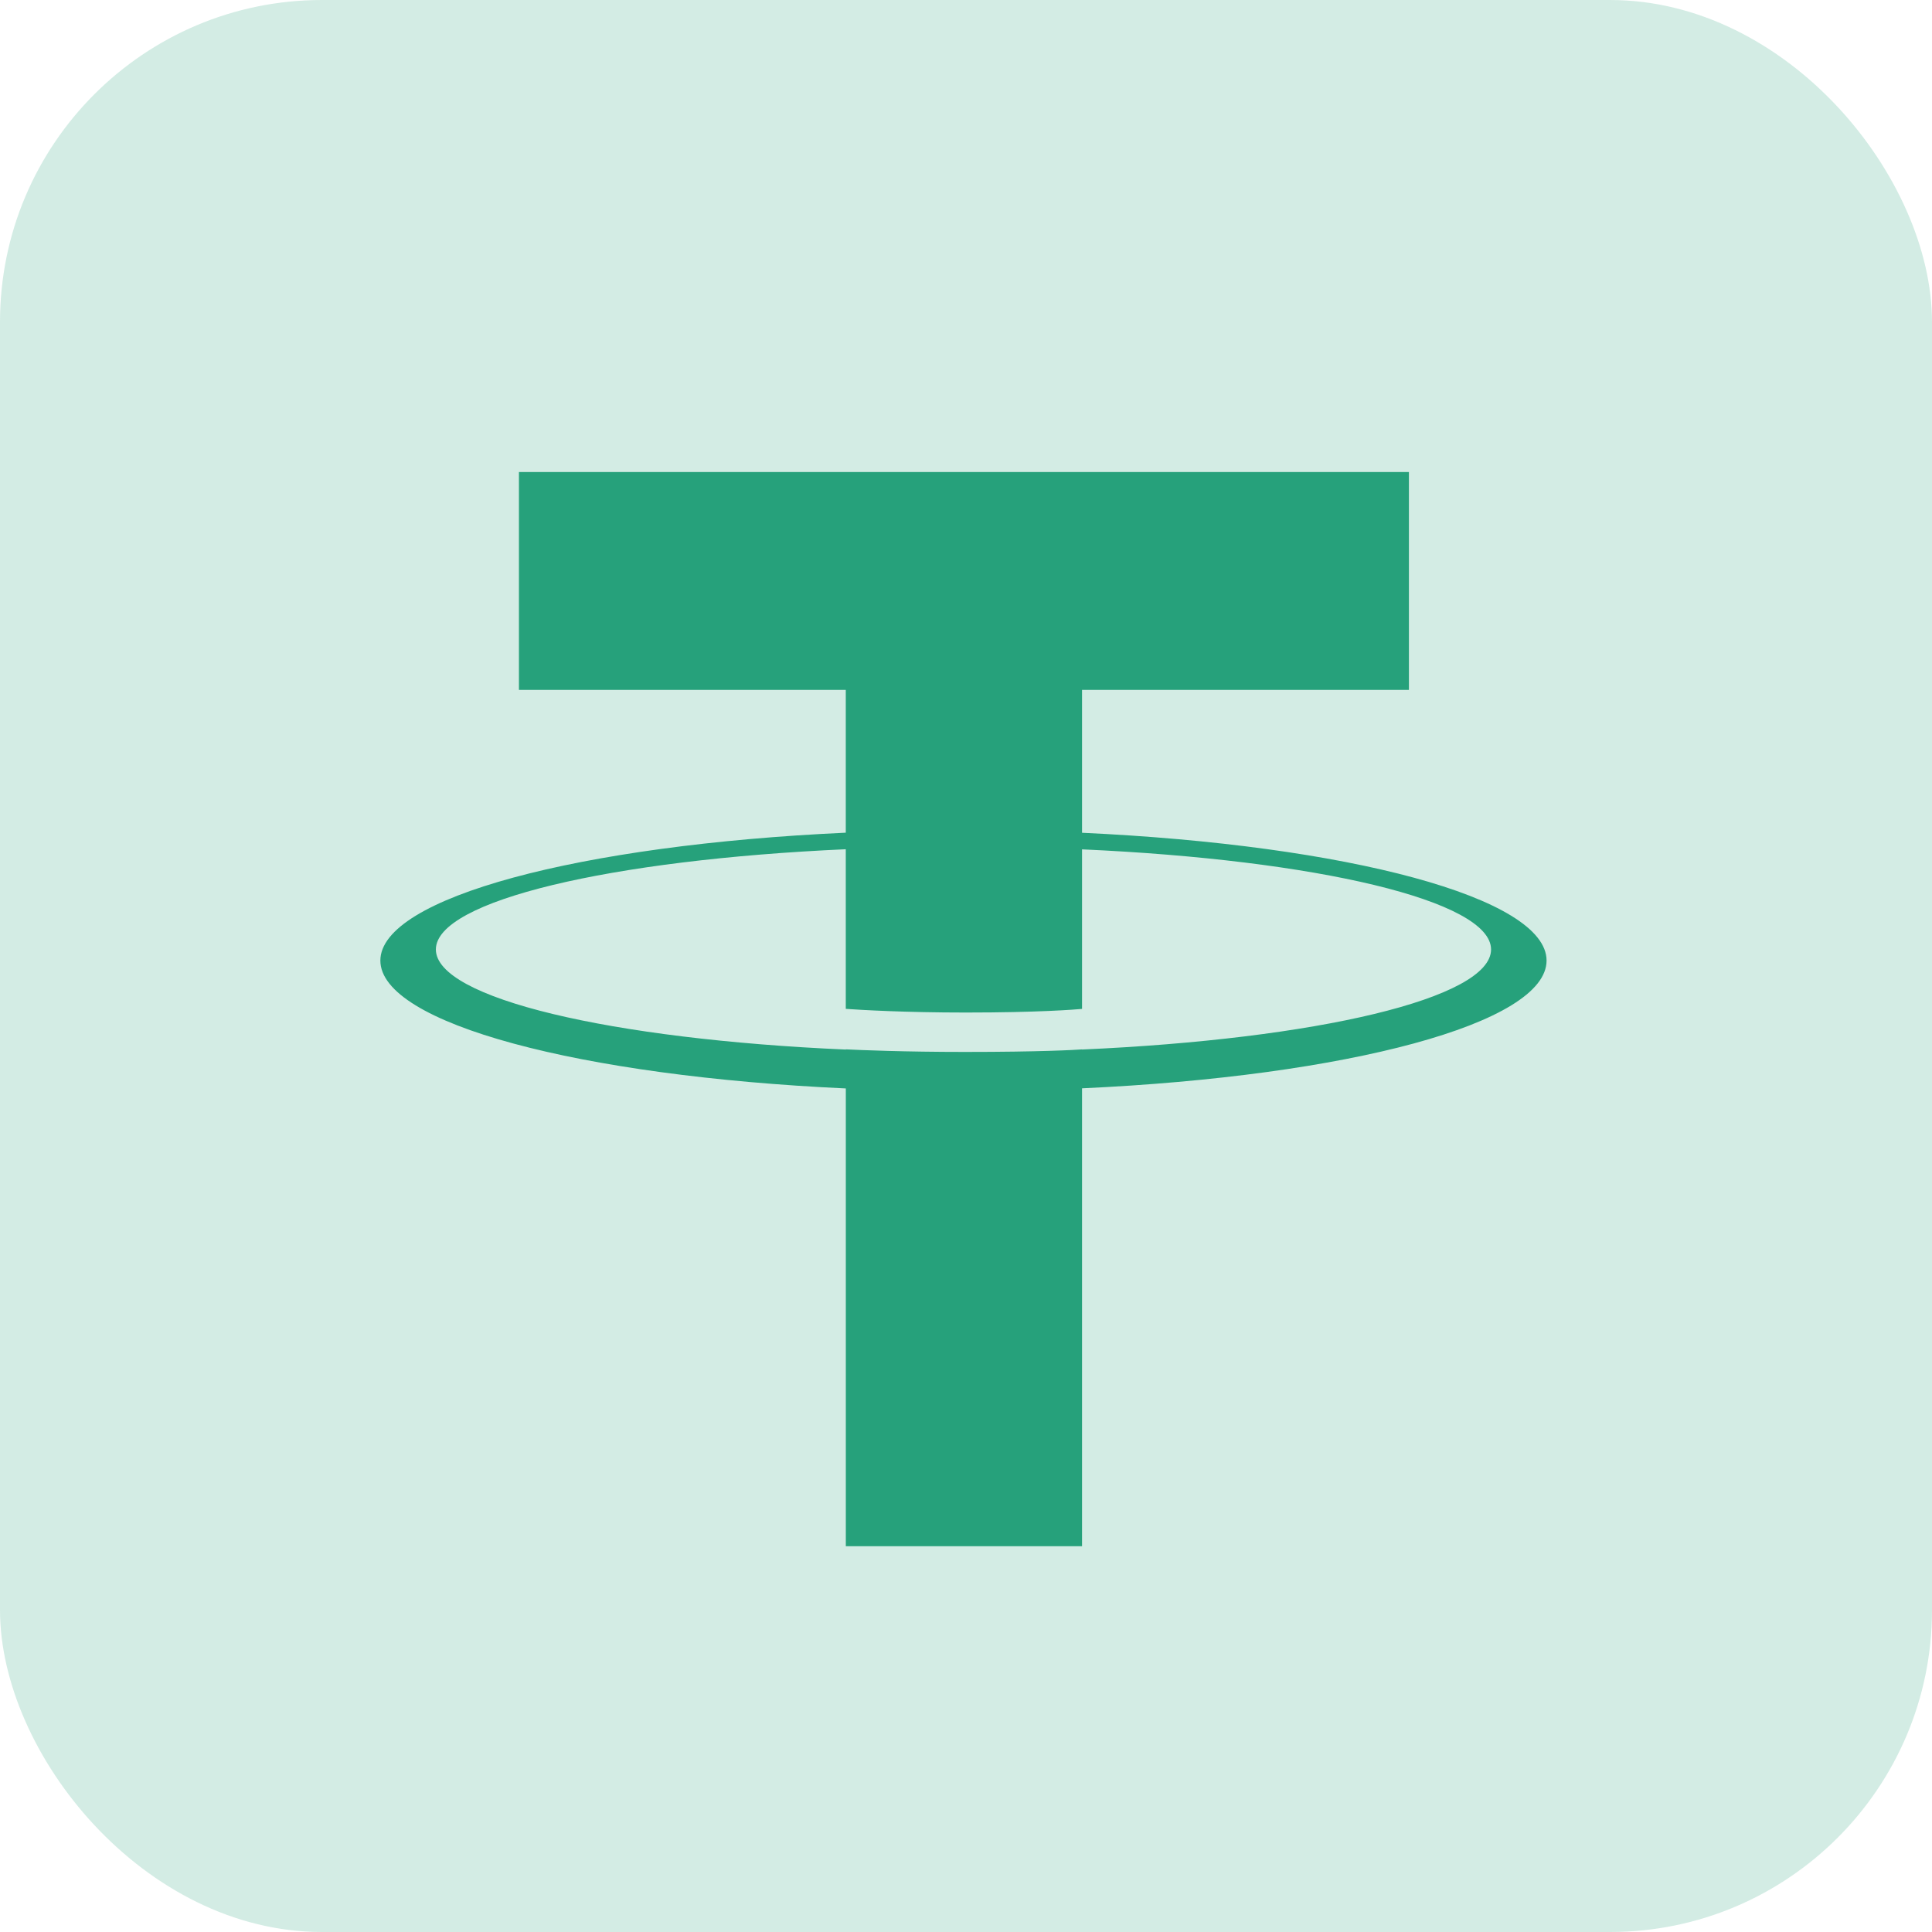
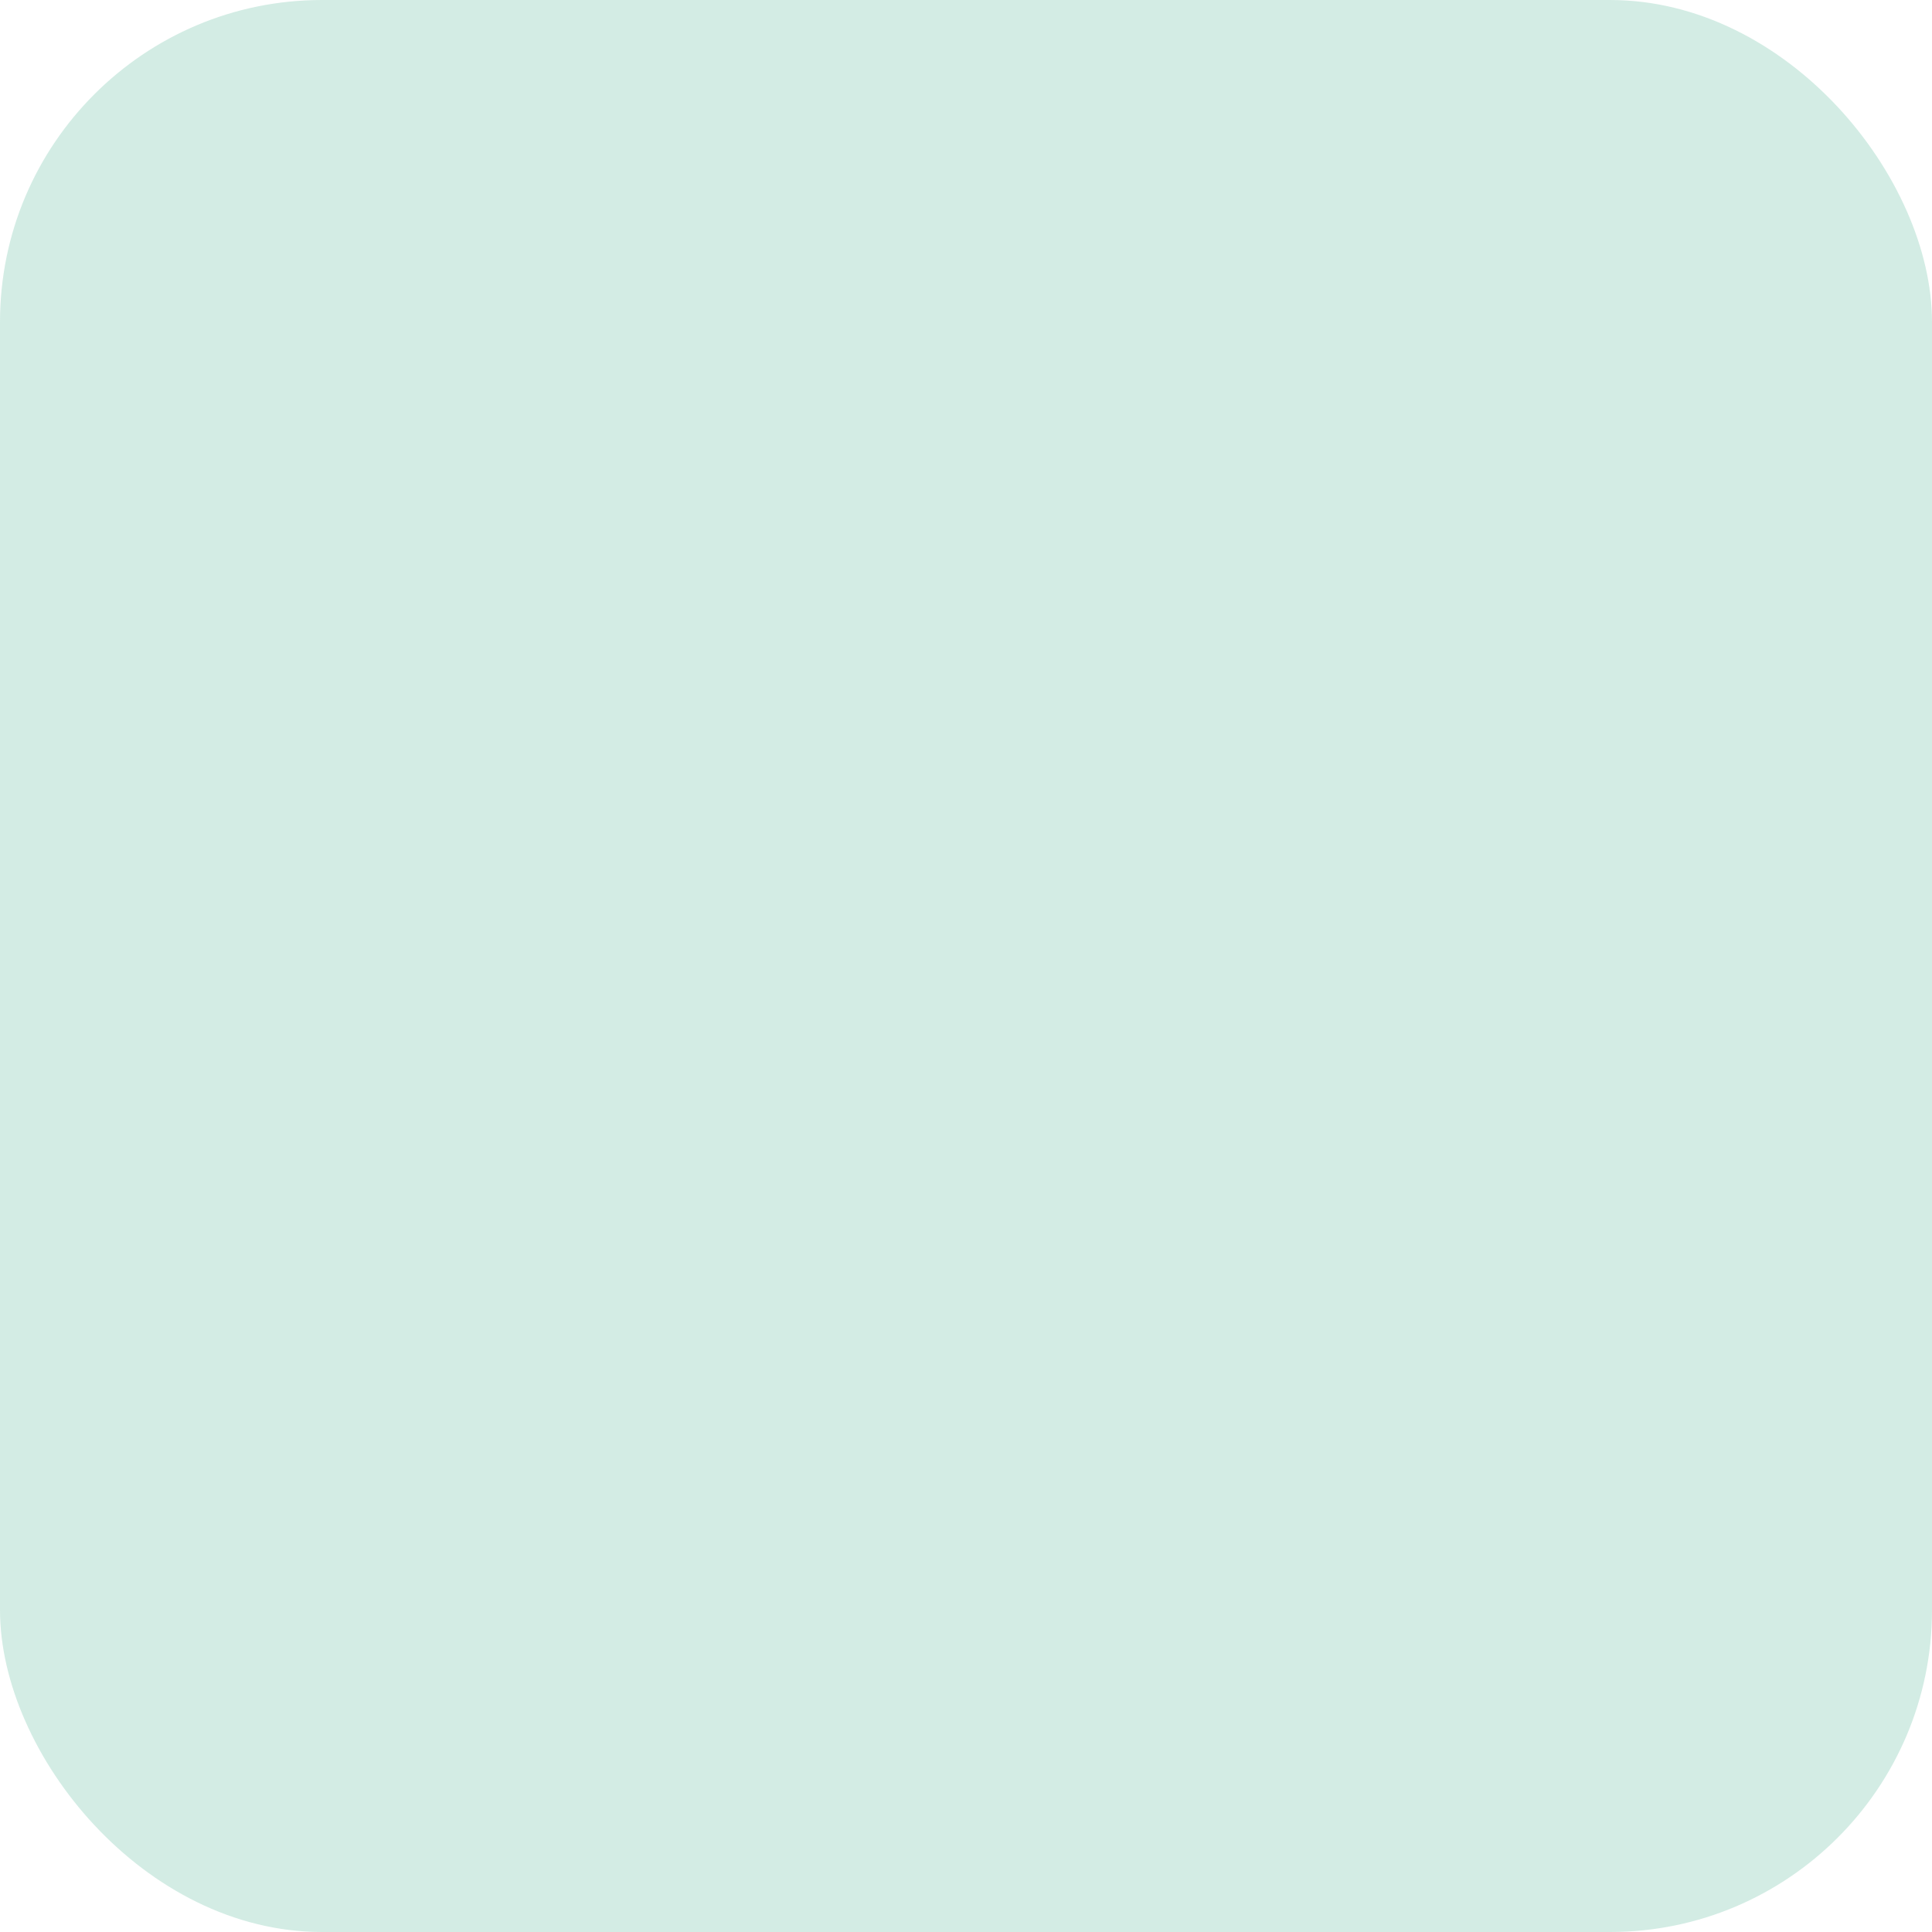
<svg xmlns="http://www.w3.org/2000/svg" width="48" height="48" fill="none">
  <rect width="48" height="48" rx="8" fill="#26A17B" fill-opacity=".2" />
  <g clip-path="url(#clip0_316_722)">
    <path fill-rule="evenodd" clip-rule="evenodd" d="M26.883 26.075v-.003c-.165.012-1.015.063-2.913.063-1.515 0-2.581-.046-2.956-.064v.005c-5.832-.256-10.185-1.272-10.185-2.487 0-1.213 4.352-2.229 10.184-2.49v3.966c.381.027 1.473.091 2.982.091 1.811 0 2.718-.075 2.888-.09v-3.964c5.82.26 10.162 1.275 10.162 2.487 0 1.215-4.342 2.228-10.162 2.486zm0-5.386V17.14h8.121v-5.412H12.893v5.412h8.12v3.548c-6.6.303-11.563 1.611-11.563 3.177s4.964 2.873 11.564 3.177v11.373h5.869V27.039c6.59-.303 11.541-1.61 11.541-3.174 0-1.564-4.952-2.871-11.541-3.175z" fill="#26A17B" />
  </g>
  <defs>
    <clipPath id="clip0_316_722">
-       <path fill="#fff" transform="translate(8 8)" d="M0 0h32v32H0z" />
-     </clipPath>
+       </clipPath>
  </defs>
</svg>